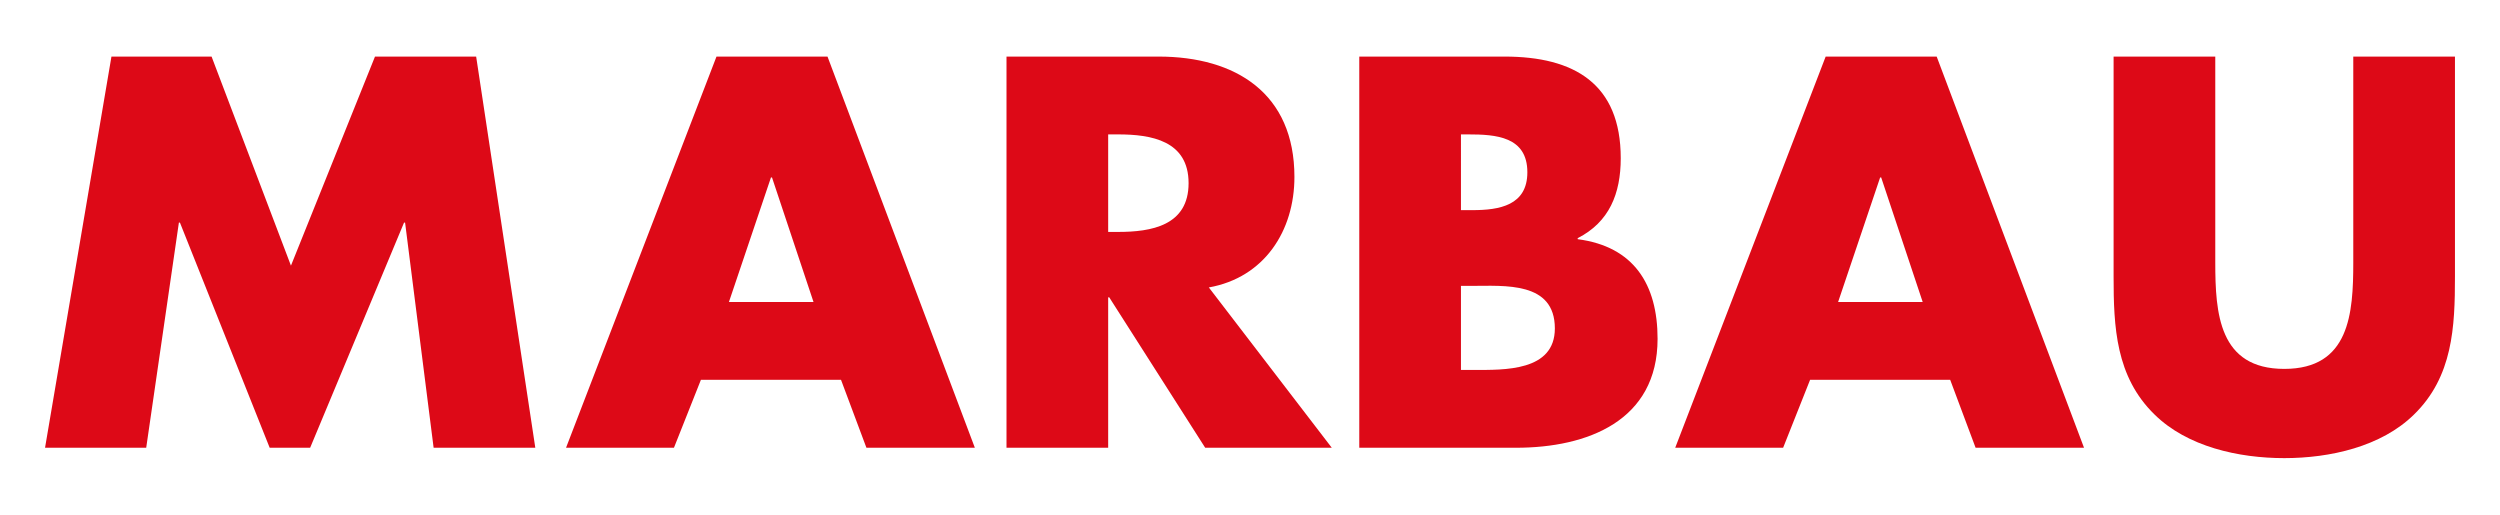
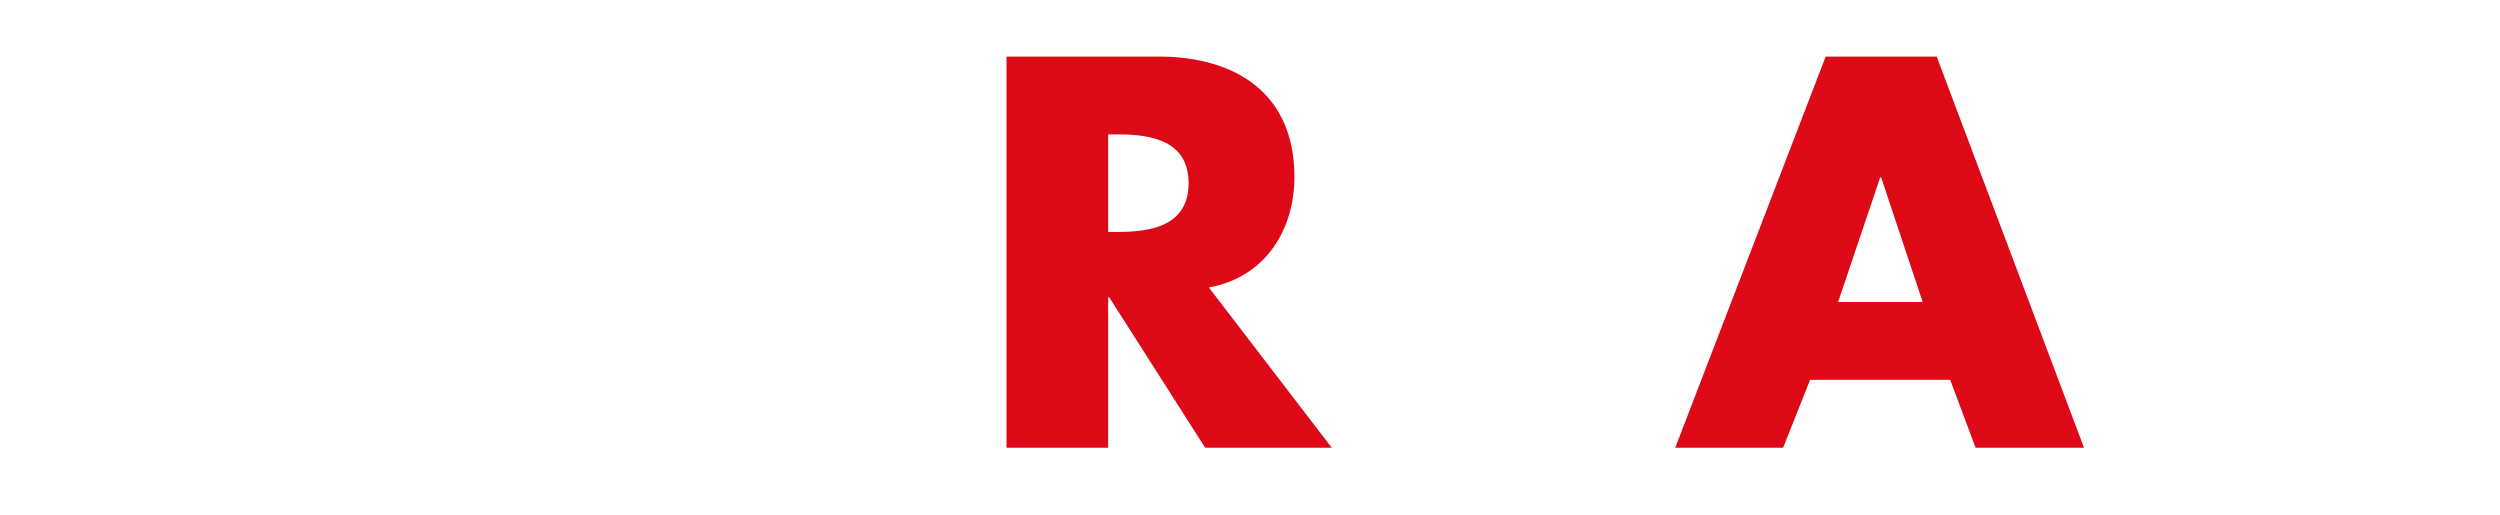
<svg xmlns="http://www.w3.org/2000/svg" xmlns:ns1="http://www.inkscape.org/namespaces/inkscape" xmlns:ns2="http://sodipodi.sourceforge.net/DTD/sodipodi-0.dtd" width="3400mm" height="700mm" viewBox="0 0 3400 700" version="1.1" id="svg18668" ns1:version="1.2.1 (9c6d41e410, 2022-07-14)" ns2:docname="MARBAU Logo 3.0 groß.svg" ns1:export-filename="MARBAU Logo 3.0 groß.png" ns1:export-xdpi="300" ns1:export-ydpi="300">
  <ns2:namedview id="namedview18670" pagecolor="#ffffff" bordercolor="#000000" borderopacity="0.25" ns1:showpageshadow="2" ns1:pageopacity="0.0" ns1:pagecheckerboard="0" ns1:deskcolor="#d1d1d1" ns1:document-units="mm" showgrid="false" showguides="true" ns1:zoom="0.04615732" ns1:cx="2220.6662" ns1:cy="-2014.8483" ns1:window-width="1920" ns1:window-height="1009" ns1:window-x="-8" ns1:window-y="-8" ns1:window-maximized="1" ns1:current-layer="layer1">
    <ns1:grid type="xygrid" id="grid22042" />
  </ns2:namedview>
  <defs id="defs18665" />
  <g ns1:label="Ebene 1" ns1:groupmode="layer" id="layer1">
    <g aria-label="MARBAU" id="text21145" style="font-weight:300;font-size:705.556px;font-family:'Allrounder Monument Test';-inkscape-font-specification:'Allrounder Monument Test, Light';fill:#ffffff;stroke-width:0.265" transform="translate(7.143,-2.5e-5)" ns1:export-filename=".\text21145.png" ns1:export-xdpi="600" ns1:export-ydpi="600">
-       <path d="M 54.114,608.939 H 191.697 l 44.45,-306.211 h 1.411 l 122.061,306.211 h 55.033 L 542.359,302.728 h 1.411 l 38.806,306.211 H 720.864 L 640.431,76.95 H 502.847 L 388.547,361.289 280.597,76.95 H 144.425 Z" style="font-weight:bold;font-family:'Futura Std';-inkscape-font-specification:'Futura Std, Bold';fill:#dd0917" id="path22025" />
-       <path d="m 1136.614,516.511 34.572,92.428 h 147.461 L 1118.269,76.95 H 967.28 L 762.669,608.939 h 146.756 l 36.689,-92.428 z M 1099.219,410.678 H 984.213 L 1041.364,241.344 h 1.411 z" style="font-weight:bold;font-family:'Futura Std';-inkscape-font-specification:'Futura Std, Bold';fill:#dd0917" id="path22027" />
      <path d="m 1636.853,390.922 c 75.495,-13.406 116.417,-76.906 116.417,-150.283 0,-113.595 -79.728,-163.689 -184.856,-163.689 h -206.728 v 531.989 h 138.289 V 404.328 h 1.411 l 130.528,204.611 h 172.156 z M 1499.975,182.783 h 13.405 c 45.156,0 95.956,8.467 95.956,66.322 0,57.856 -50.8,66.322 -95.956,66.322 h -13.405 z" style="font-weight:bold;font-family:'Futura Std';-inkscape-font-specification:'Futura Std, Bold';fill:#dd0917" id="path22029" />
-       <path d="m 1979.754,388.806 h 14.111 c 45.156,0 113.594,-6.35 113.594,57.856 0,58.561 -69.144,56.444 -110.067,56.444 h -17.639 z m 74.789,220.133 c 97.367,0 192.617,-36.689 192.617,-148.167 0,-74.083 -32.456,-125.589 -108.656,-135.467 v -1.411 c 43.039,-21.872 58.561,-60.678 58.561,-108.656 0,-101.6 -63.5,-138.289 -158.044,-138.289 h -197.556 v 531.989 z m -74.789,-426.156 h 9.878 c 37.394,0 80.433,2.822 80.433,51.506 0,45.156 -38.1,51.506 -74.789,51.506 h -15.522 z" style="font-weight:bold;font-family:'Futura Std';-inkscape-font-specification:'Futura Std, Bold';fill:#dd0917" id="path22031" />
      <path d="m 2645.093,516.511 34.572,92.428 h 147.461 L 2626.748,76.95 h -150.989 l -204.611,531.989 h 146.756 l 36.689,-92.428 z m -37.395,-105.833 h -115.006 l 57.15,-169.333 h 1.411 z" style="font-weight:bold;font-family:'Futura Std';-inkscape-font-specification:'Futura Std, Bold';fill:#dd0917" id="path22033" />
-       <path d="m 3193.31,76.95 v 280.106 c 0,69.144 -4.939,144.639 -93.839,144.639 -88.9,0 -93.839,-75.494 -93.839,-144.639 V 76.95 h -138.289 V 376.106 c 0,68.439 2.822,136.172 55.739,187.678 44.45,43.744 114.3,59.267 176.389,59.267 62.089,0 131.939,-15.522 176.389,-59.267 52.917,-51.506 55.739,-119.239 55.739,-187.678 V 76.95 Z" style="font-weight:bold;font-family:'Futura Std';-inkscape-font-specification:'Futura Std, Bold';fill:#dd0917" id="path22035" ns1:label="path22035" />
    </g>
  </g>
</svg>